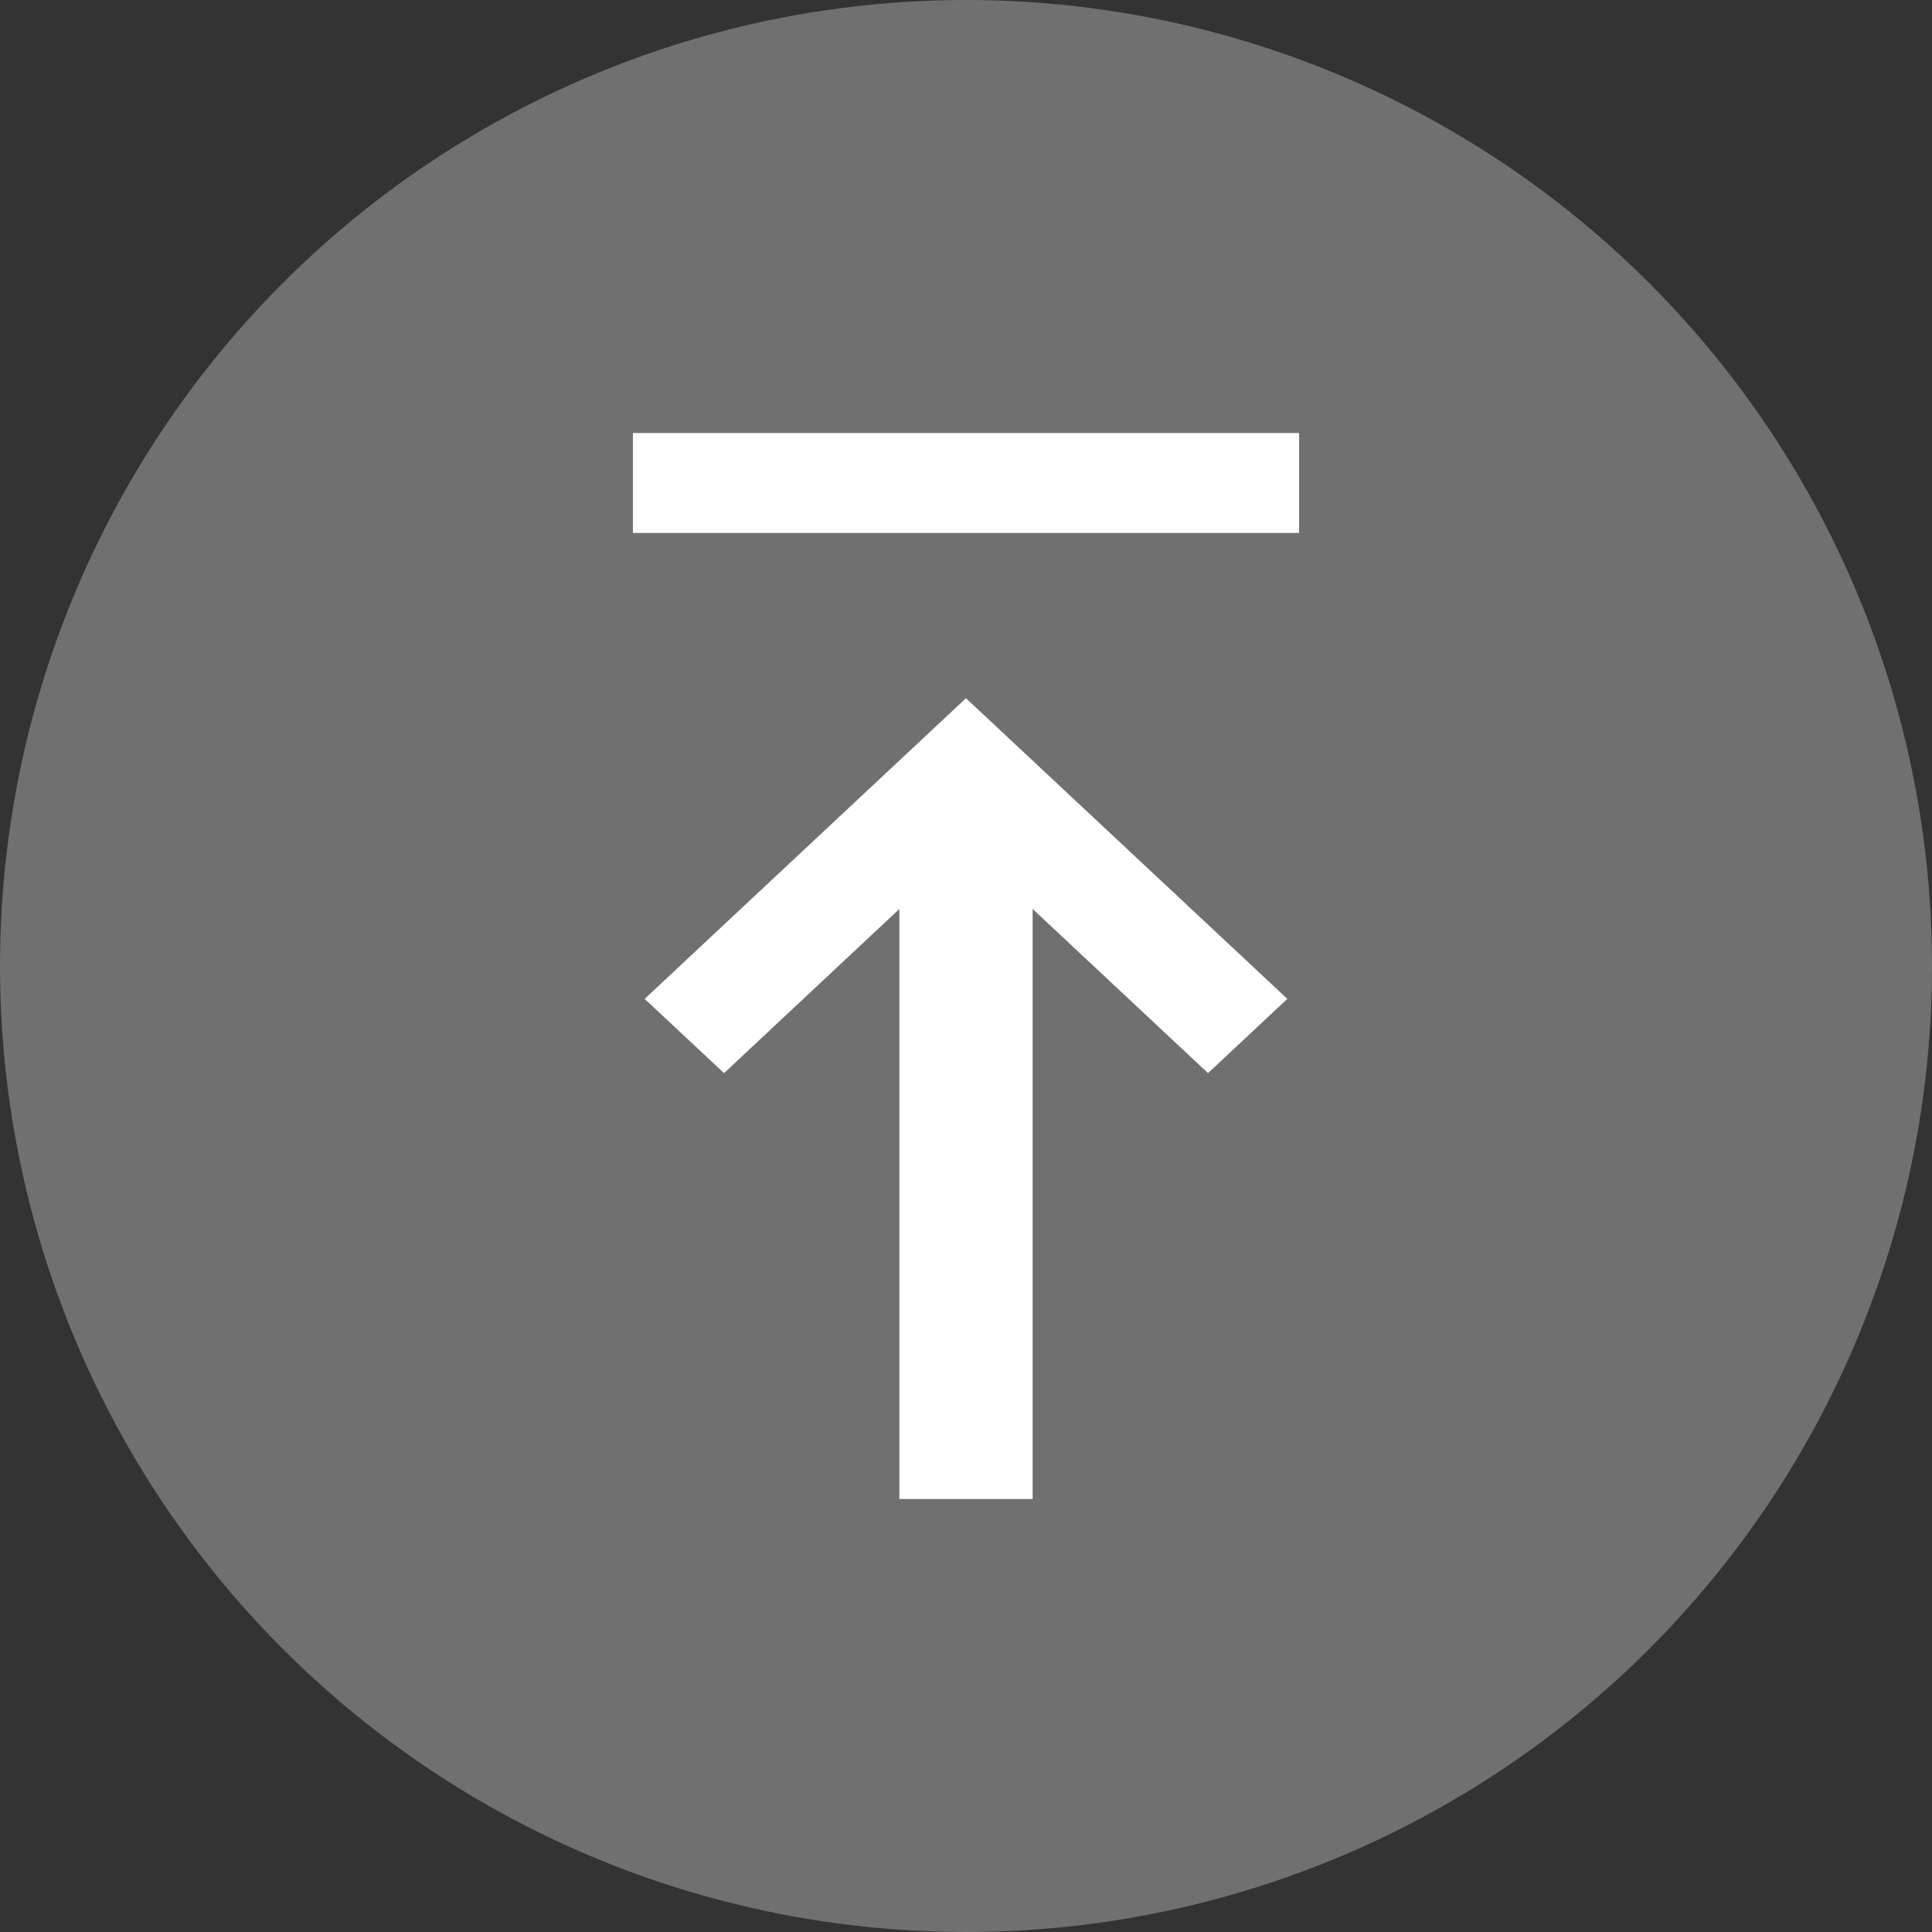
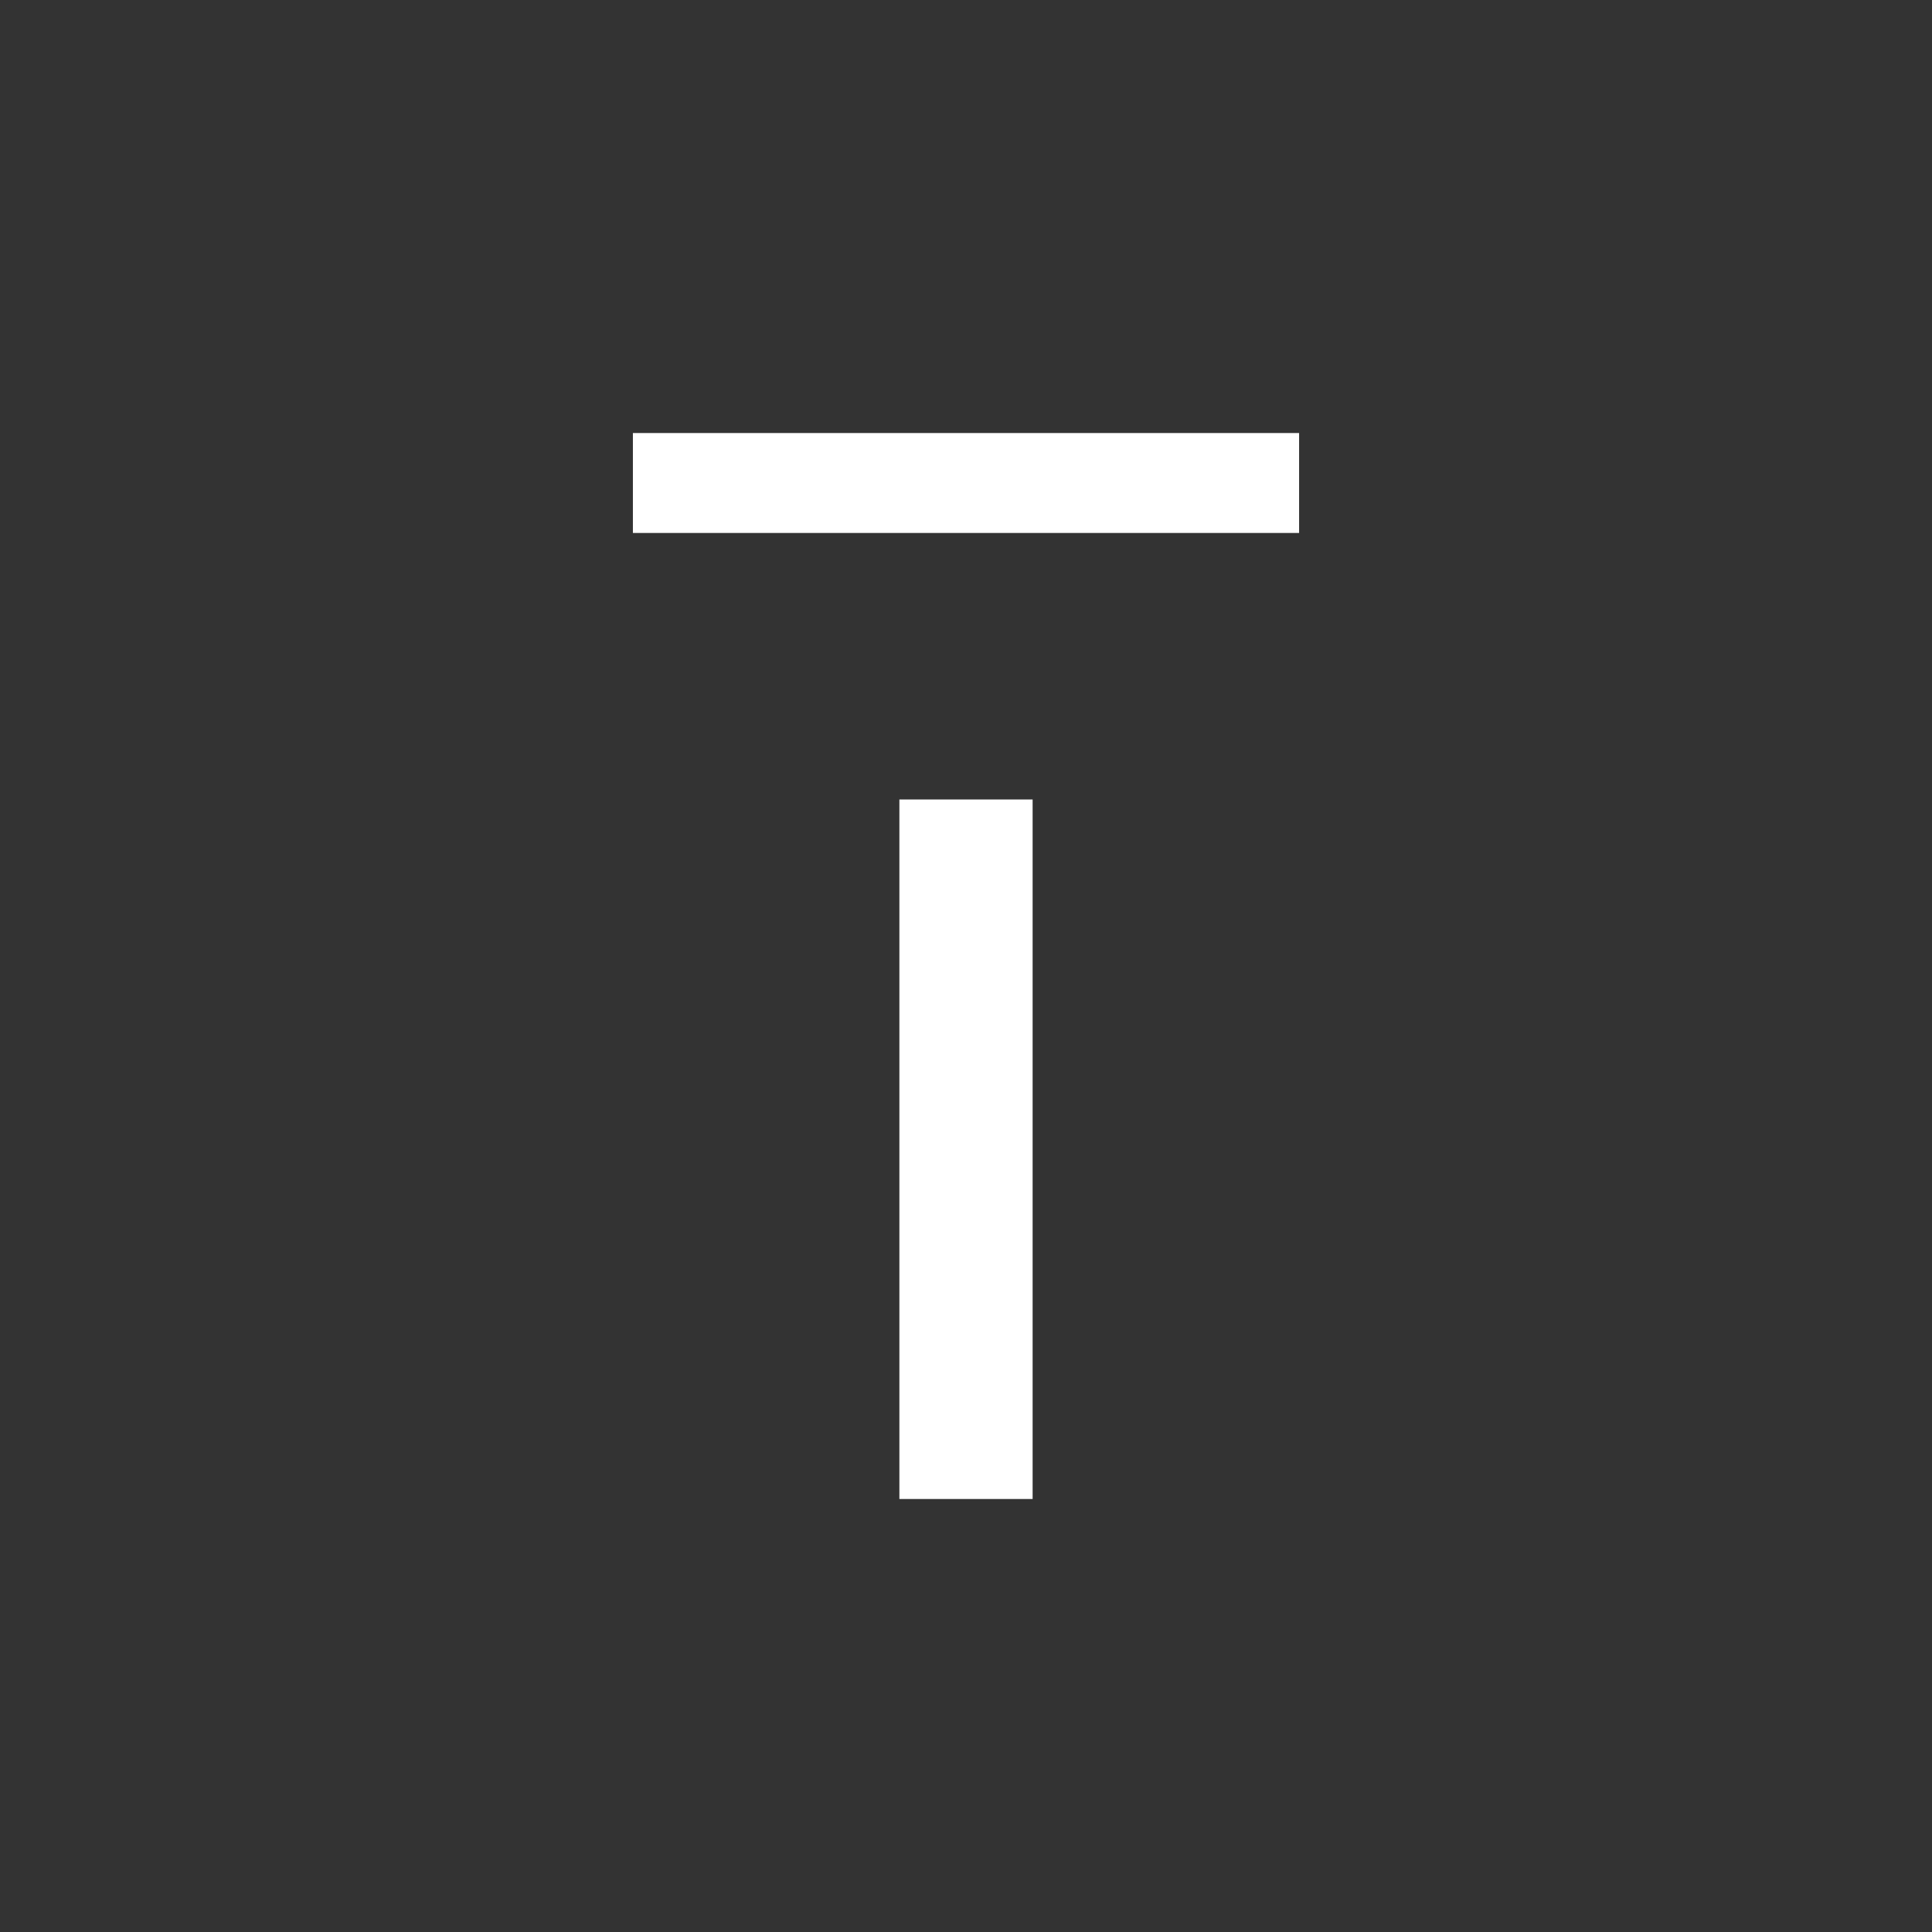
<svg xmlns="http://www.w3.org/2000/svg" width="58" height="58" viewBox="0 0 58 58">
  <rect x="0" y="0" width="58" height="58" fill="#333333" stroke="none" />
  <g id="pageUp_icon" transform="translate(-4083.942 -1452.942)">
-     <circle id="楕円形_199" data-name="楕円形 199" cx="29" cy="29" r="29" transform="translate(4083.942 1452.942)" fill="#707070" />
    <g id="グループ_1800" data-name="グループ 1800" transform="translate(4103.295 1465.863)">
      <rect id="長方形_977" data-name="長方形 977" width="20" height="3" transform="translate(-0.353 0.079)" fill="#fff" />
      <g id="グループ_1799" data-name="グループ 1799" transform="translate(0.001 8.04)">
-         <path id="パス_3355" data-name="パス 3355" d="M17825.064,166.887l-7.266-6.8-7.264,6.8-2.383-2.229,9.646-9.026,9.648,9.026Z" transform="translate(-17808.152 -155.632)" fill="#fff" />
        <rect id="長方形_978" data-name="長方形 978" width="4" height="21" transform="translate(7.646 3.04)" fill="#fff" />
      </g>
    </g>
  </g>
</svg>